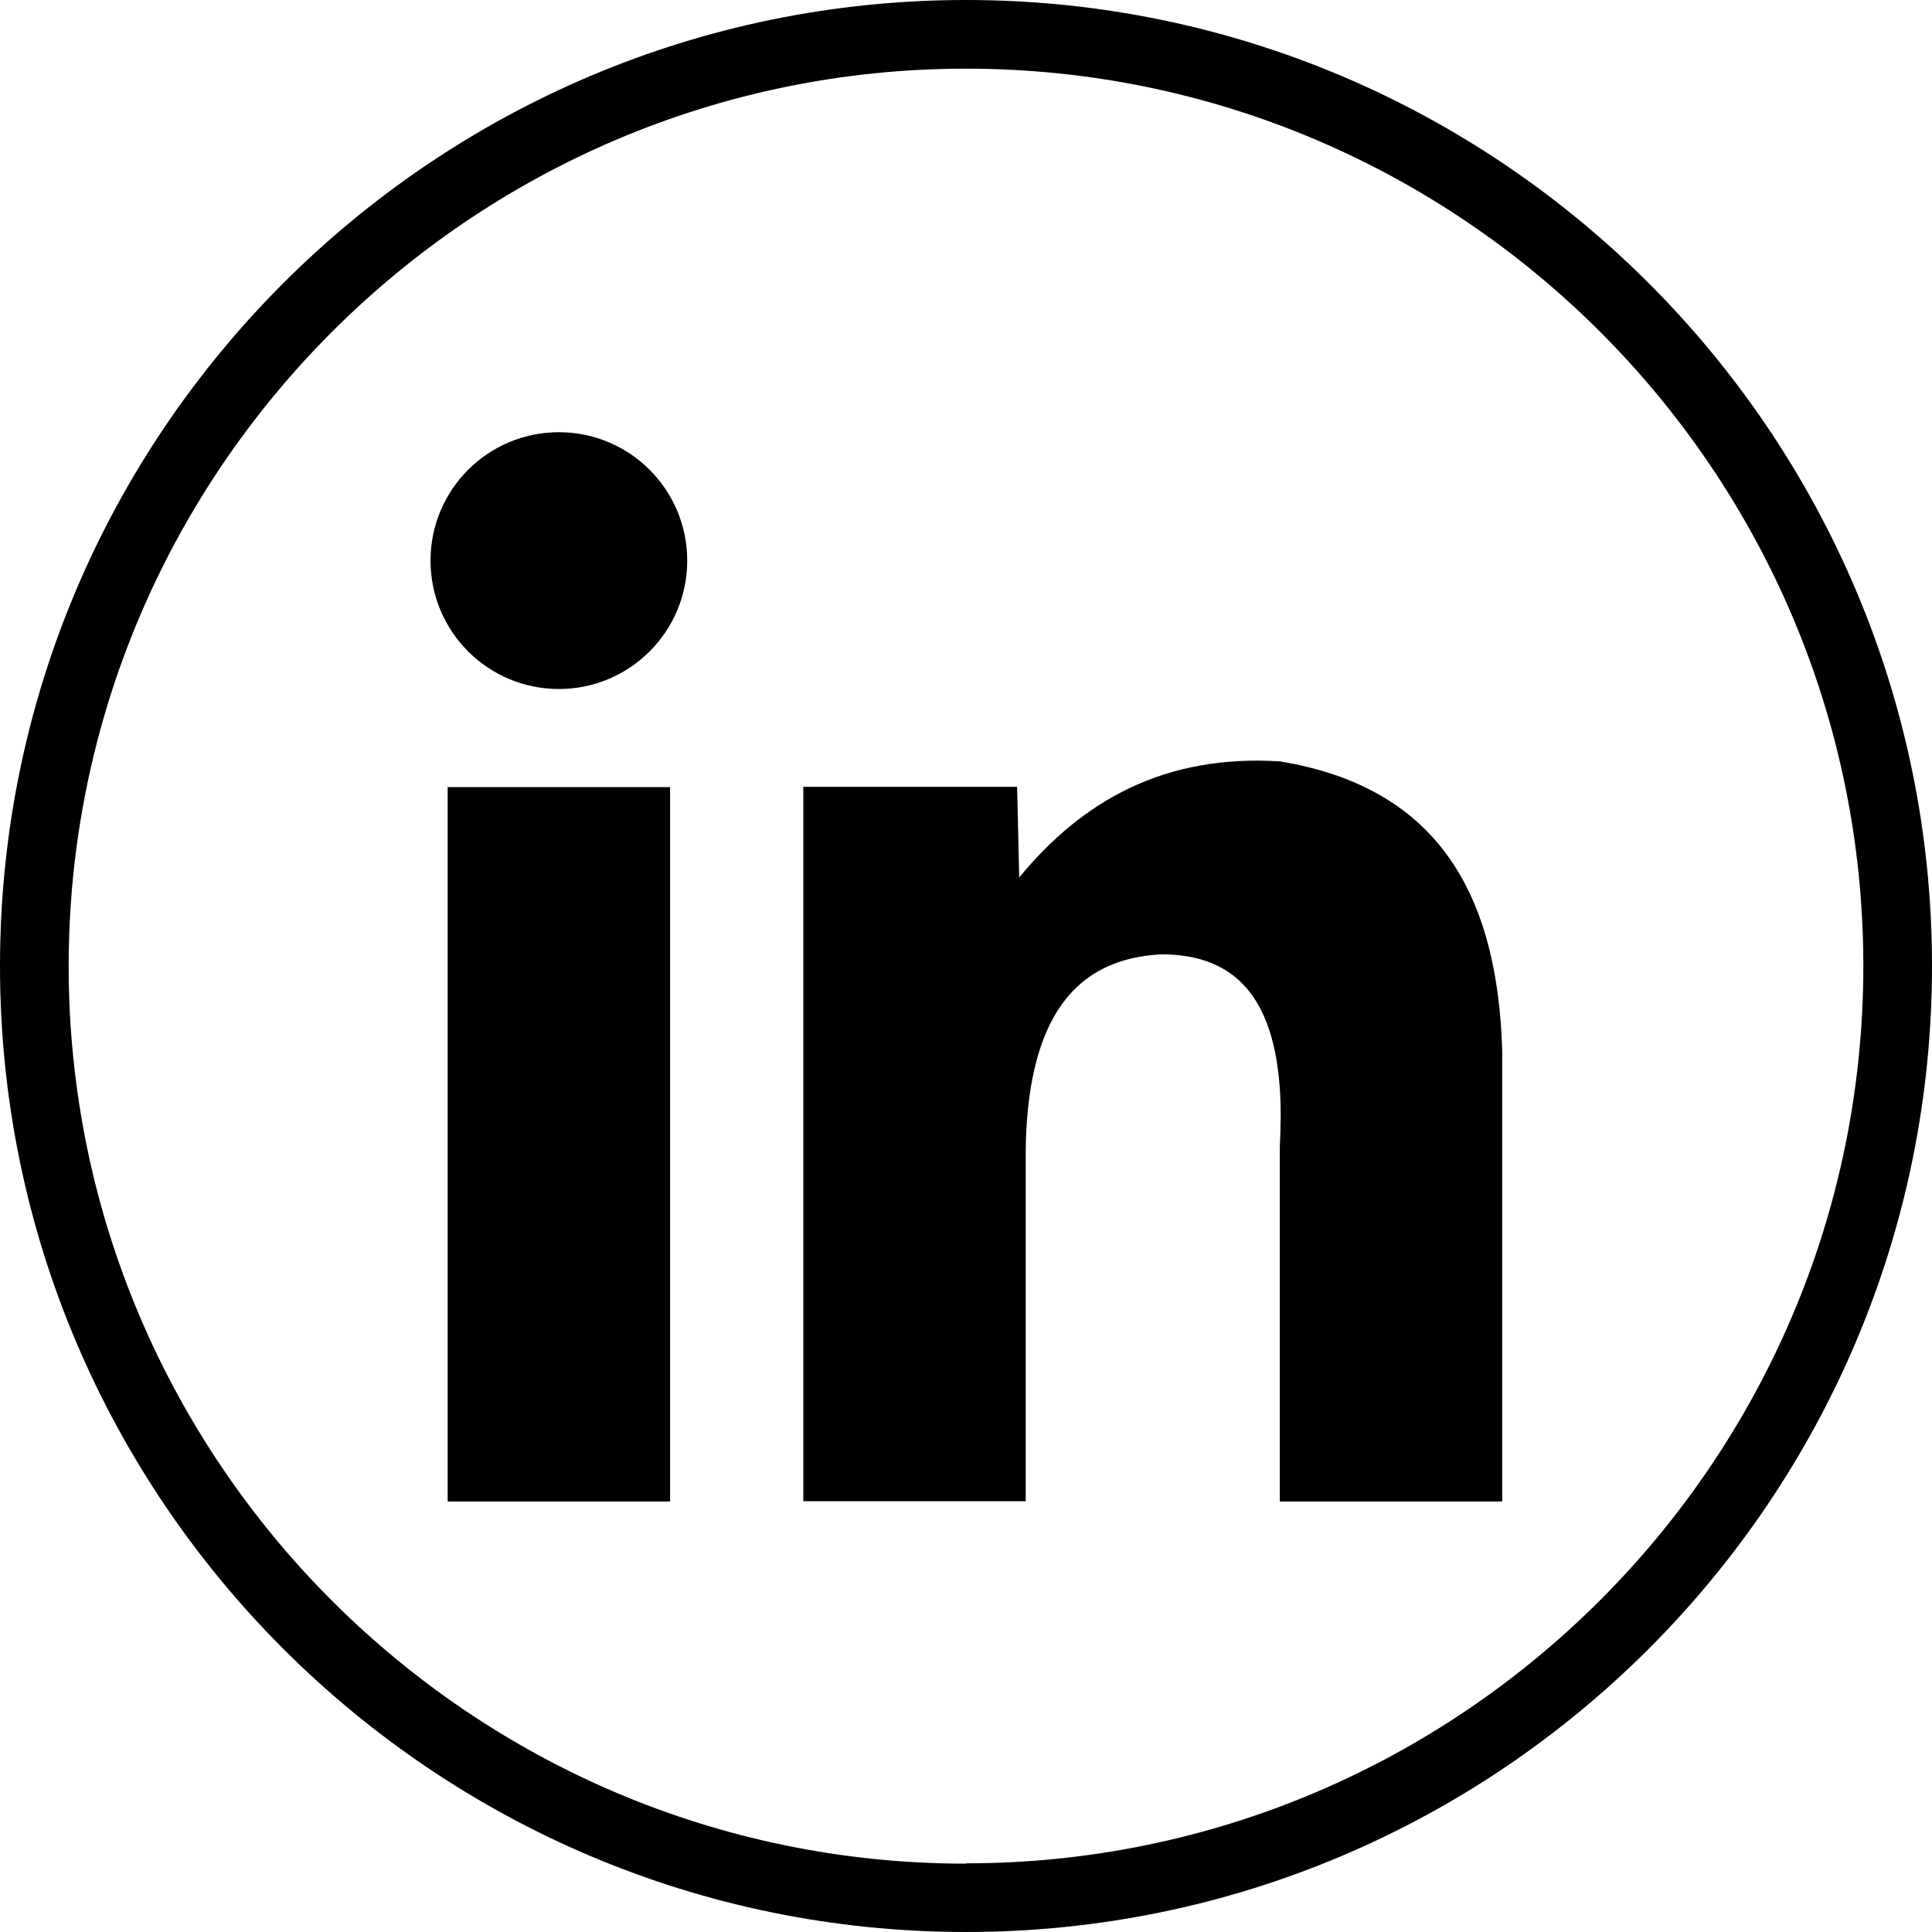
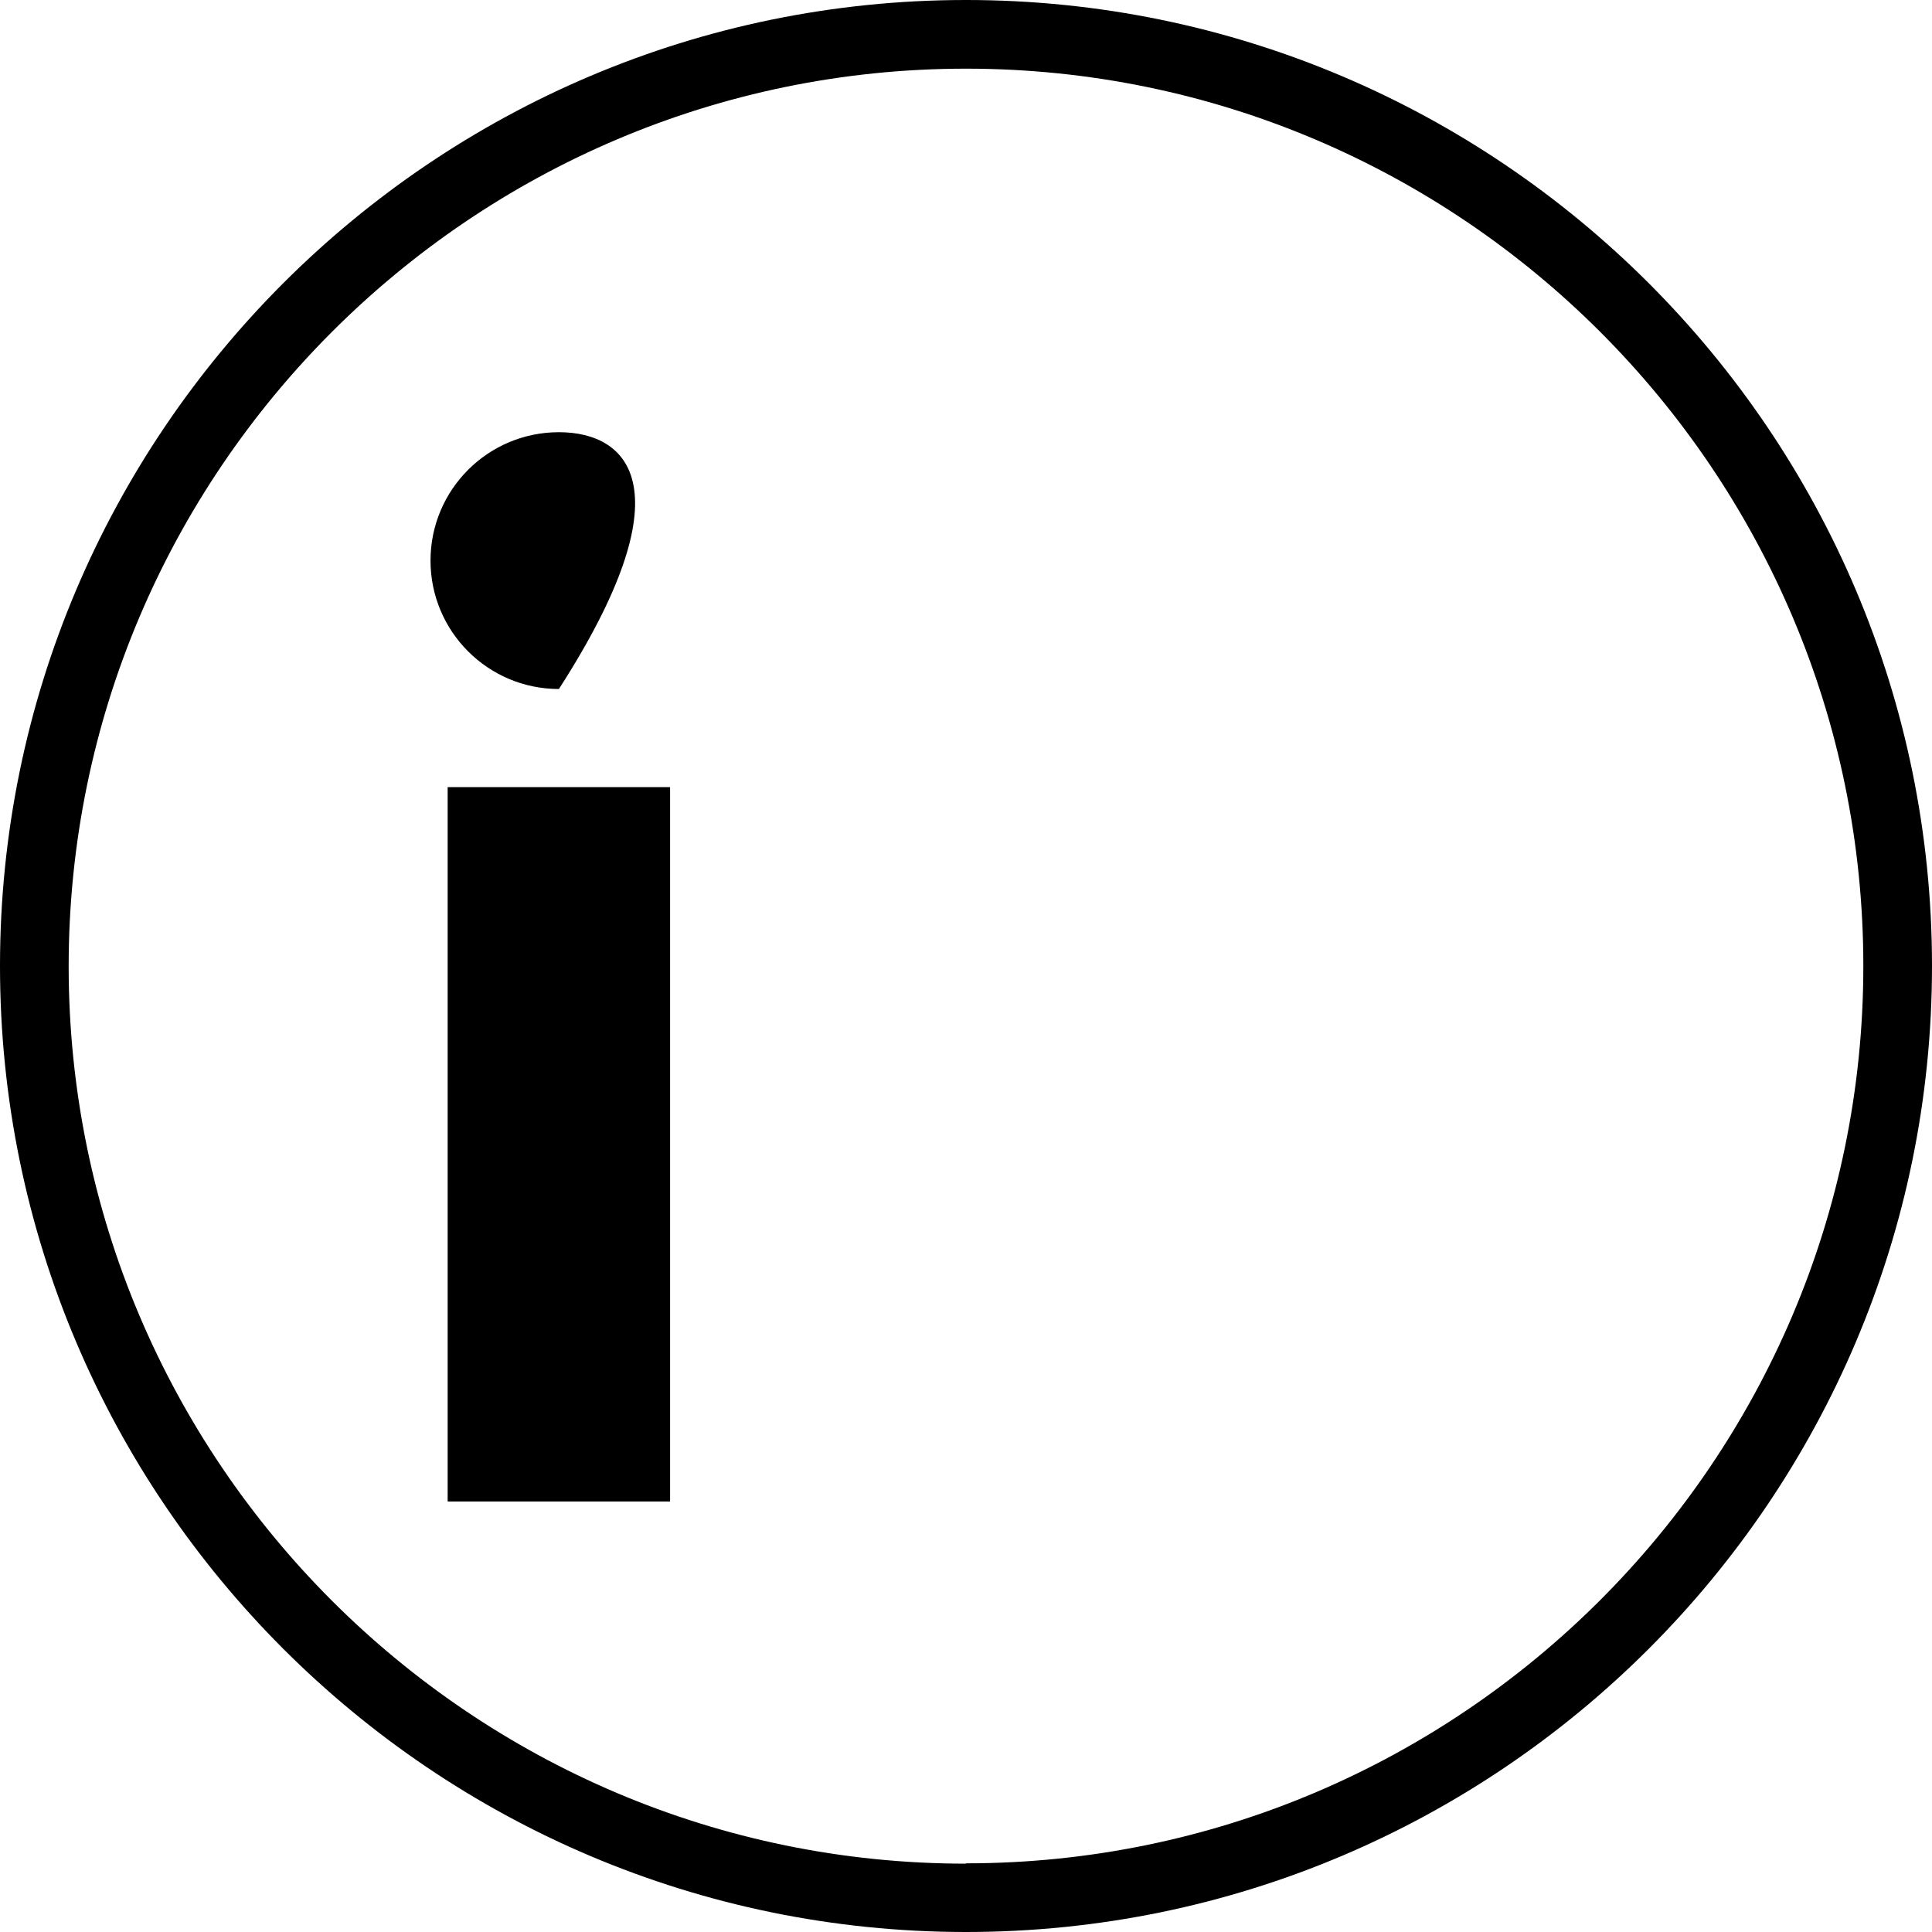
<svg xmlns="http://www.w3.org/2000/svg" width="24" height="24" viewBox="0 0 24 24" fill="none">
  <g id="Group 2852">
    <g id="logo">
      <path id="Vector" d="M8.324 9.778H5.561V18.652H8.324V9.778Z" fill="black" />
-       <path id="Vector_2" d="M18.661 13.062V18.652H15.898V14.26C15.91 13.992 15.915 13.744 15.898 13.518C15.821 12.435 15.377 11.855 14.426 11.855C14.175 11.868 13.94 11.919 13.735 12.017C13.143 12.299 12.767 12.968 12.742 14.256V18.648H9.979V9.774H12.635L12.661 10.9C13.45 9.94 14.473 9.369 15.898 9.458C17.906 9.787 18.605 11.164 18.661 13.053V13.062Z" fill="black" />
-       <path id="Vector_3" d="M6.943 8.559C7.823 8.559 8.537 7.845 8.537 6.964C8.537 6.083 7.823 5.369 6.943 5.369C6.062 5.369 5.348 6.083 5.348 6.964C5.348 7.845 6.062 8.559 6.943 8.559Z" fill="black" />
+       <path id="Vector_3" d="M6.943 8.559C8.537 6.083 7.823 5.369 6.943 5.369C6.062 5.369 5.348 6.083 5.348 6.964C5.348 7.845 6.062 8.559 6.943 8.559Z" fill="black" />
    </g>
    <path id="Vector_4" d="M12 0C5.382 0 0 5.382 0 12C0 18.618 5.382 24 12 24C18.618 24 24 18.618 24 12C24 5.382 18.618 0 12 0ZM12 23.151C5.851 23.151 0.853 18.149 0.853 12.004C0.853 5.859 5.855 0.853 12 0.853C18.145 0.853 23.147 5.855 23.147 12C23.147 18.145 18.145 23.147 12 23.147V23.151Z" fill="black" />
  </g>
</svg>